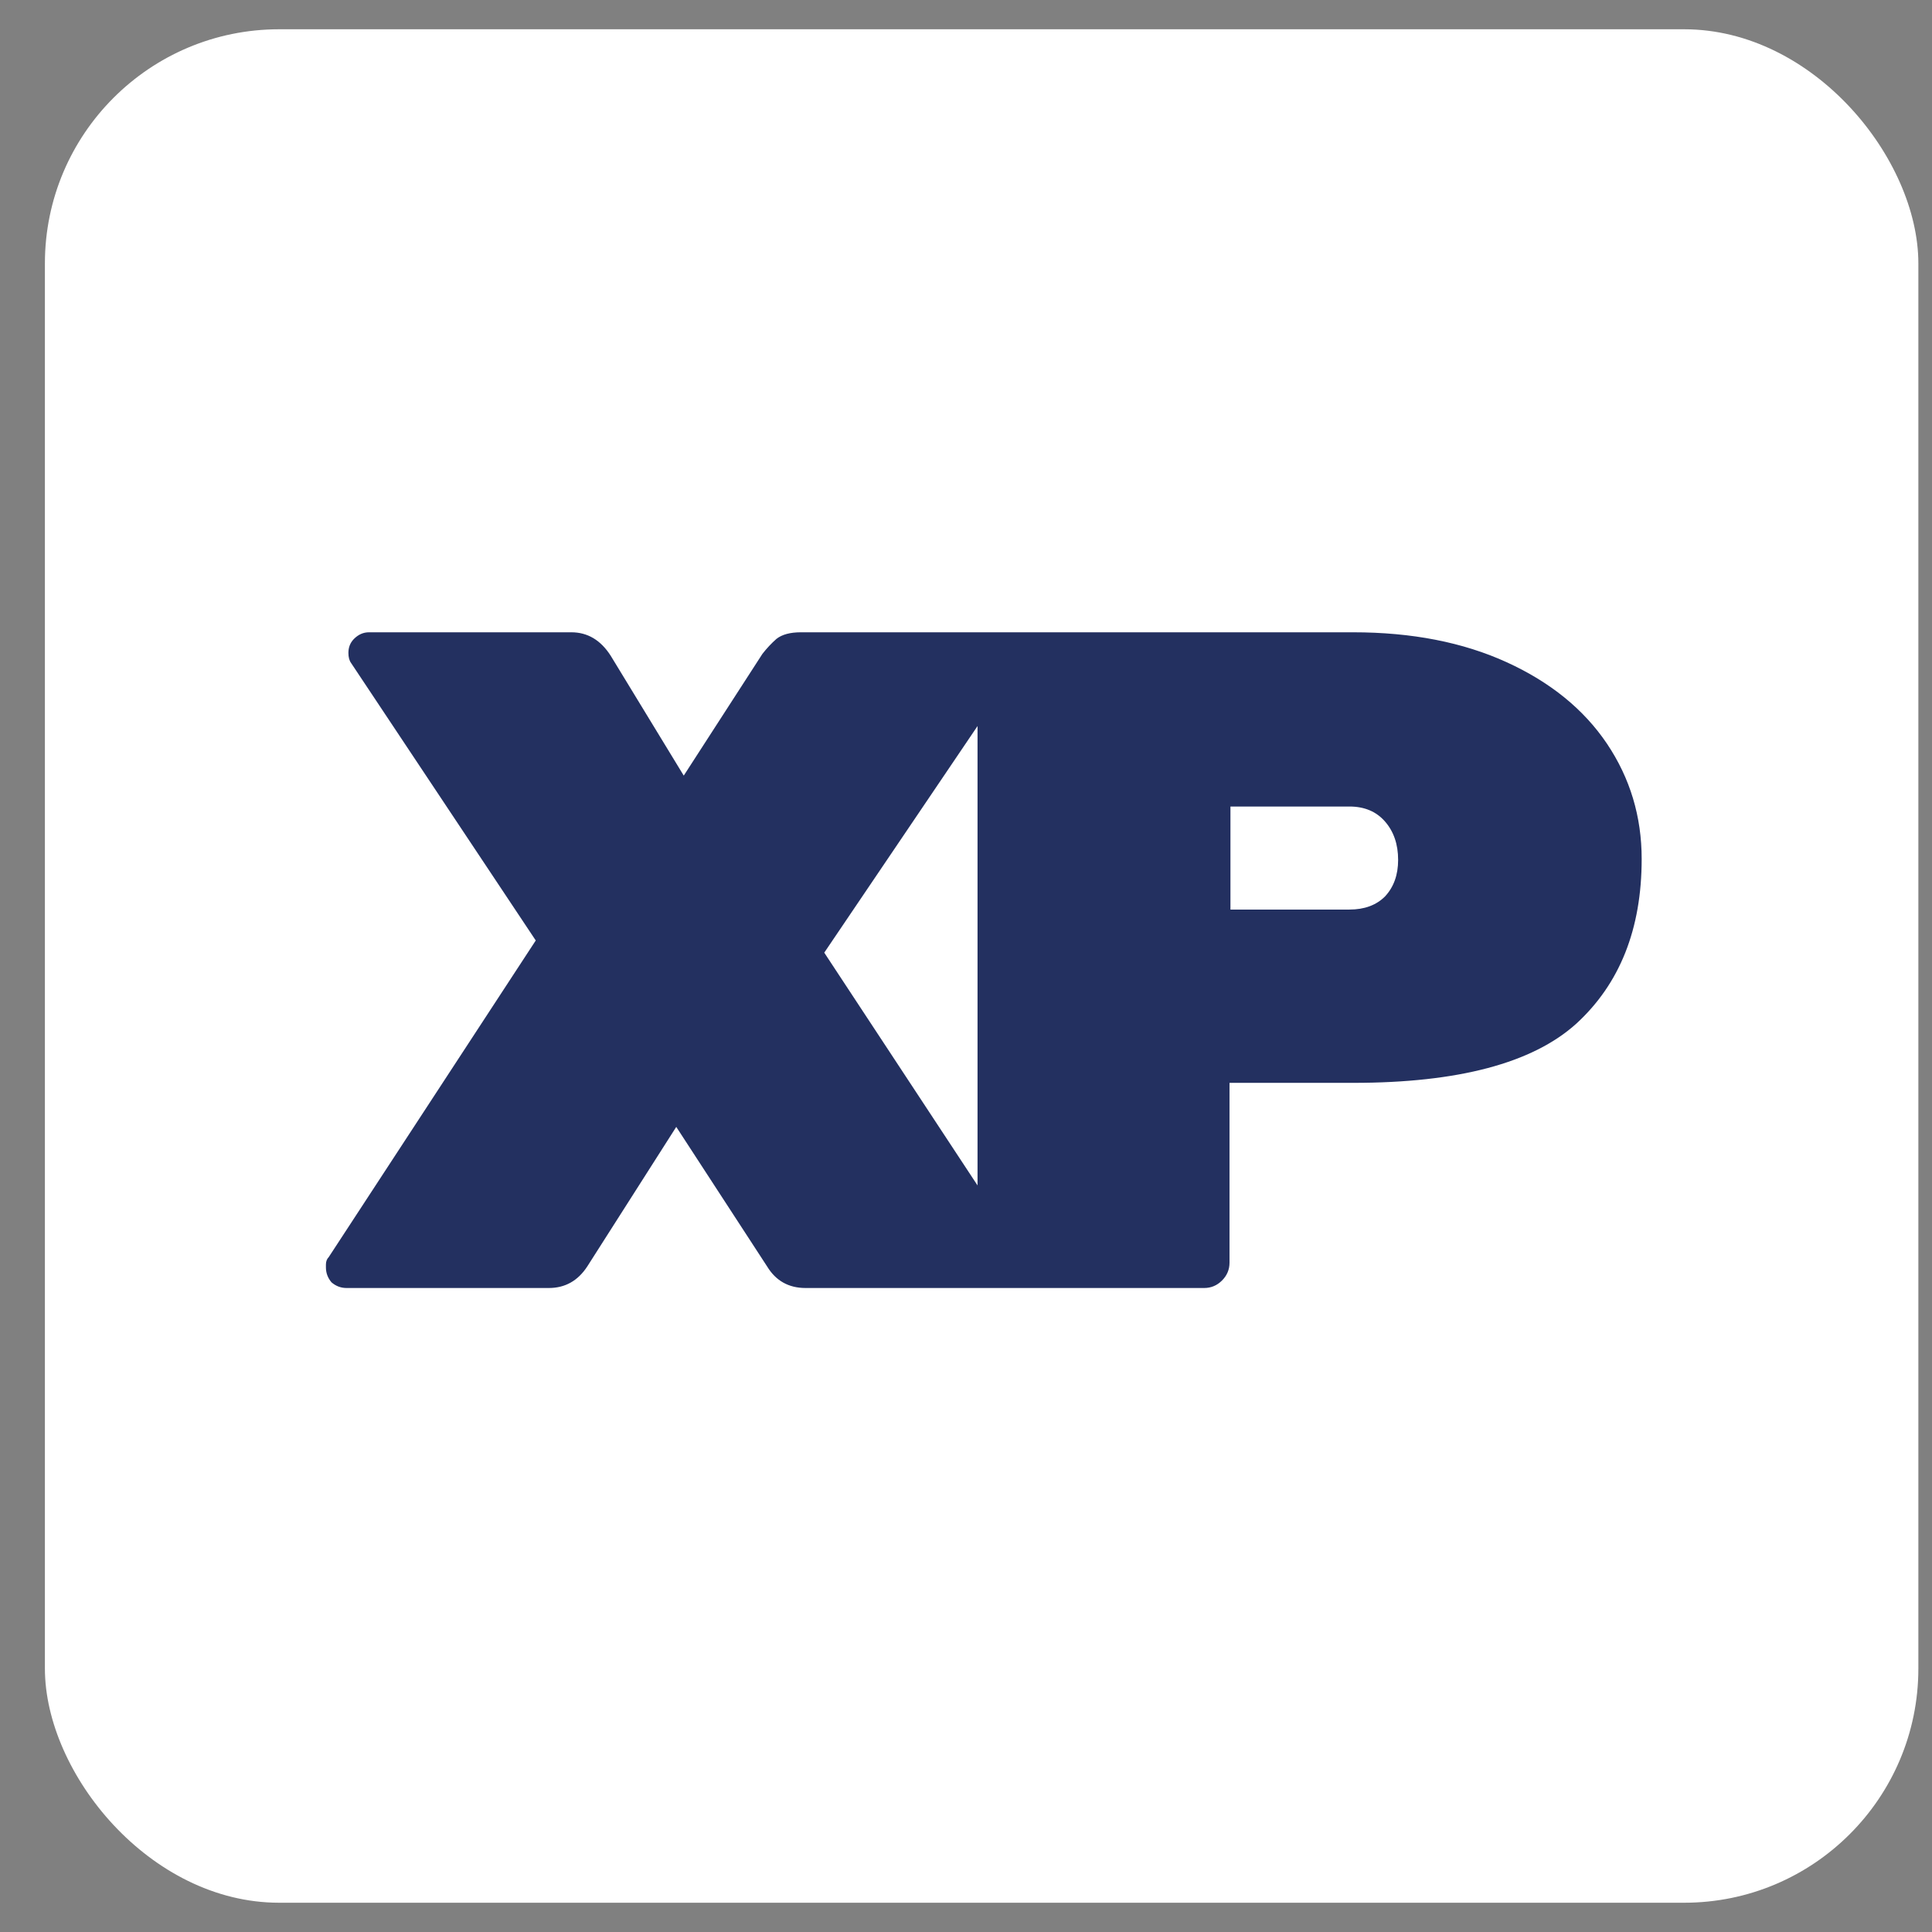
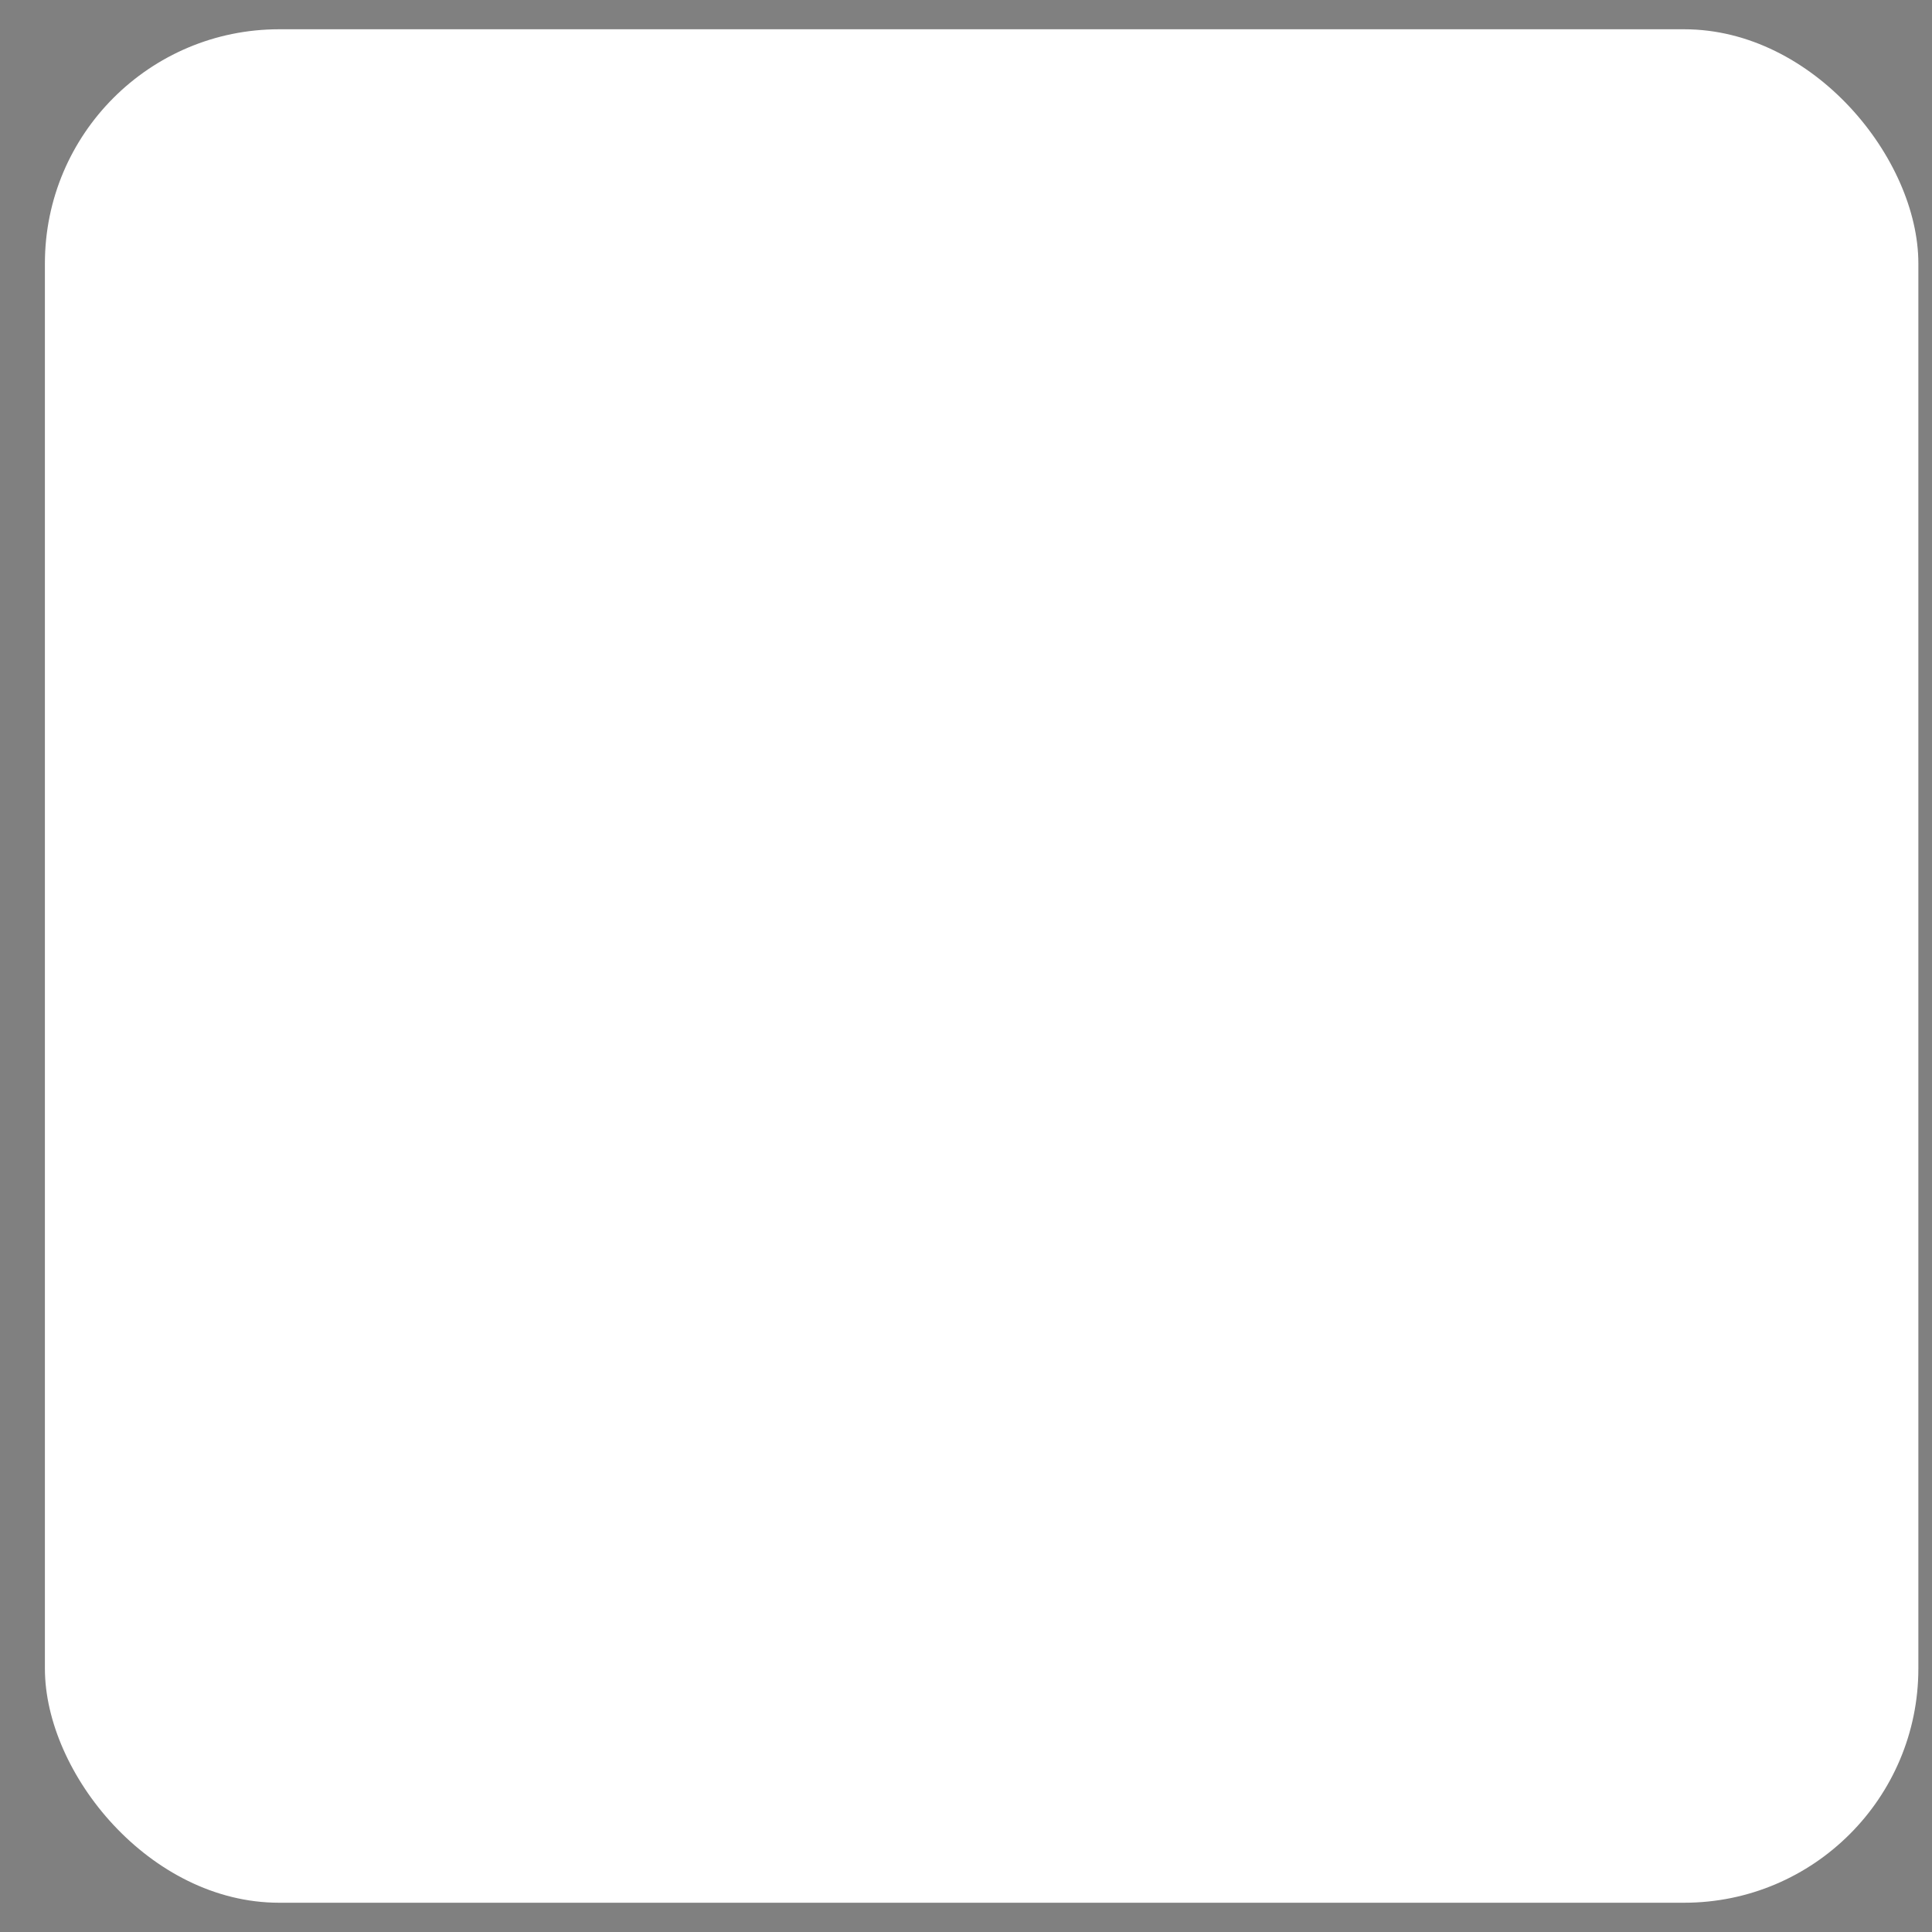
<svg xmlns="http://www.w3.org/2000/svg" width="33" height="33" viewBox="0 0 33 33" fill="none">
  <rect x="0" y="0" width="33" height="33" fill="#808080" stroke="none" />
  <rect x="0.767" y="0.5" width="32" height="32" rx="4" fill="white" />
-   <path d="M17.503 21.472C17.535 21.504 17.551 21.547 17.551 21.6C17.551 21.707 17.514 21.803 17.439 21.888C17.375 21.963 17.295 22 17.199 22H13.759C13.471 22 13.252 21.877 13.103 21.632L11.551 19.248L10.031 21.632C9.871 21.877 9.652 22 9.375 22H5.919C5.823 22 5.738 21.968 5.663 21.904C5.599 21.829 5.567 21.744 5.567 21.648V21.6C5.567 21.547 5.583 21.504 5.615 21.472L9.151 16.064L5.999 11.328C5.967 11.285 5.951 11.227 5.951 11.152C5.951 11.056 5.983 10.976 6.047 10.912C6.122 10.837 6.207 10.8 6.303 10.8H9.759C10.036 10.8 10.26 10.933 10.431 11.2L11.679 13.248L13.023 11.168C13.098 11.072 13.178 10.987 13.263 10.912C13.359 10.837 13.498 10.8 13.679 10.8H17.119C17.215 10.8 17.295 10.837 17.359 10.912C17.434 10.976 17.471 11.056 17.471 11.152V11.2C17.471 11.253 17.455 11.296 17.423 11.328L14.079 16.272L17.503 21.472ZM23.113 10.8C24.116 10.8 24.99 10.971 25.737 11.312C26.483 11.653 27.054 12.117 27.449 12.704C27.843 13.291 28.041 13.947 28.041 14.672C28.041 15.867 27.668 16.805 26.921 17.488C26.174 18.16 24.905 18.496 23.113 18.496H21.001V21.568C21.001 21.685 20.958 21.787 20.873 21.872C20.788 21.957 20.686 22 20.569 22H17.129C17.012 22 16.91 21.957 16.825 21.872C16.739 21.787 16.697 21.685 16.697 21.568V11.232C16.697 11.115 16.739 11.013 16.825 10.928C16.91 10.843 17.012 10.8 17.129 10.8H23.113ZM23.049 15.536C23.305 15.536 23.508 15.461 23.657 15.312C23.806 15.152 23.881 14.944 23.881 14.688C23.881 14.421 23.806 14.203 23.657 14.032C23.508 13.861 23.305 13.776 23.049 13.776H21.017V15.536H23.049Z" fill="#233060" />
</svg>